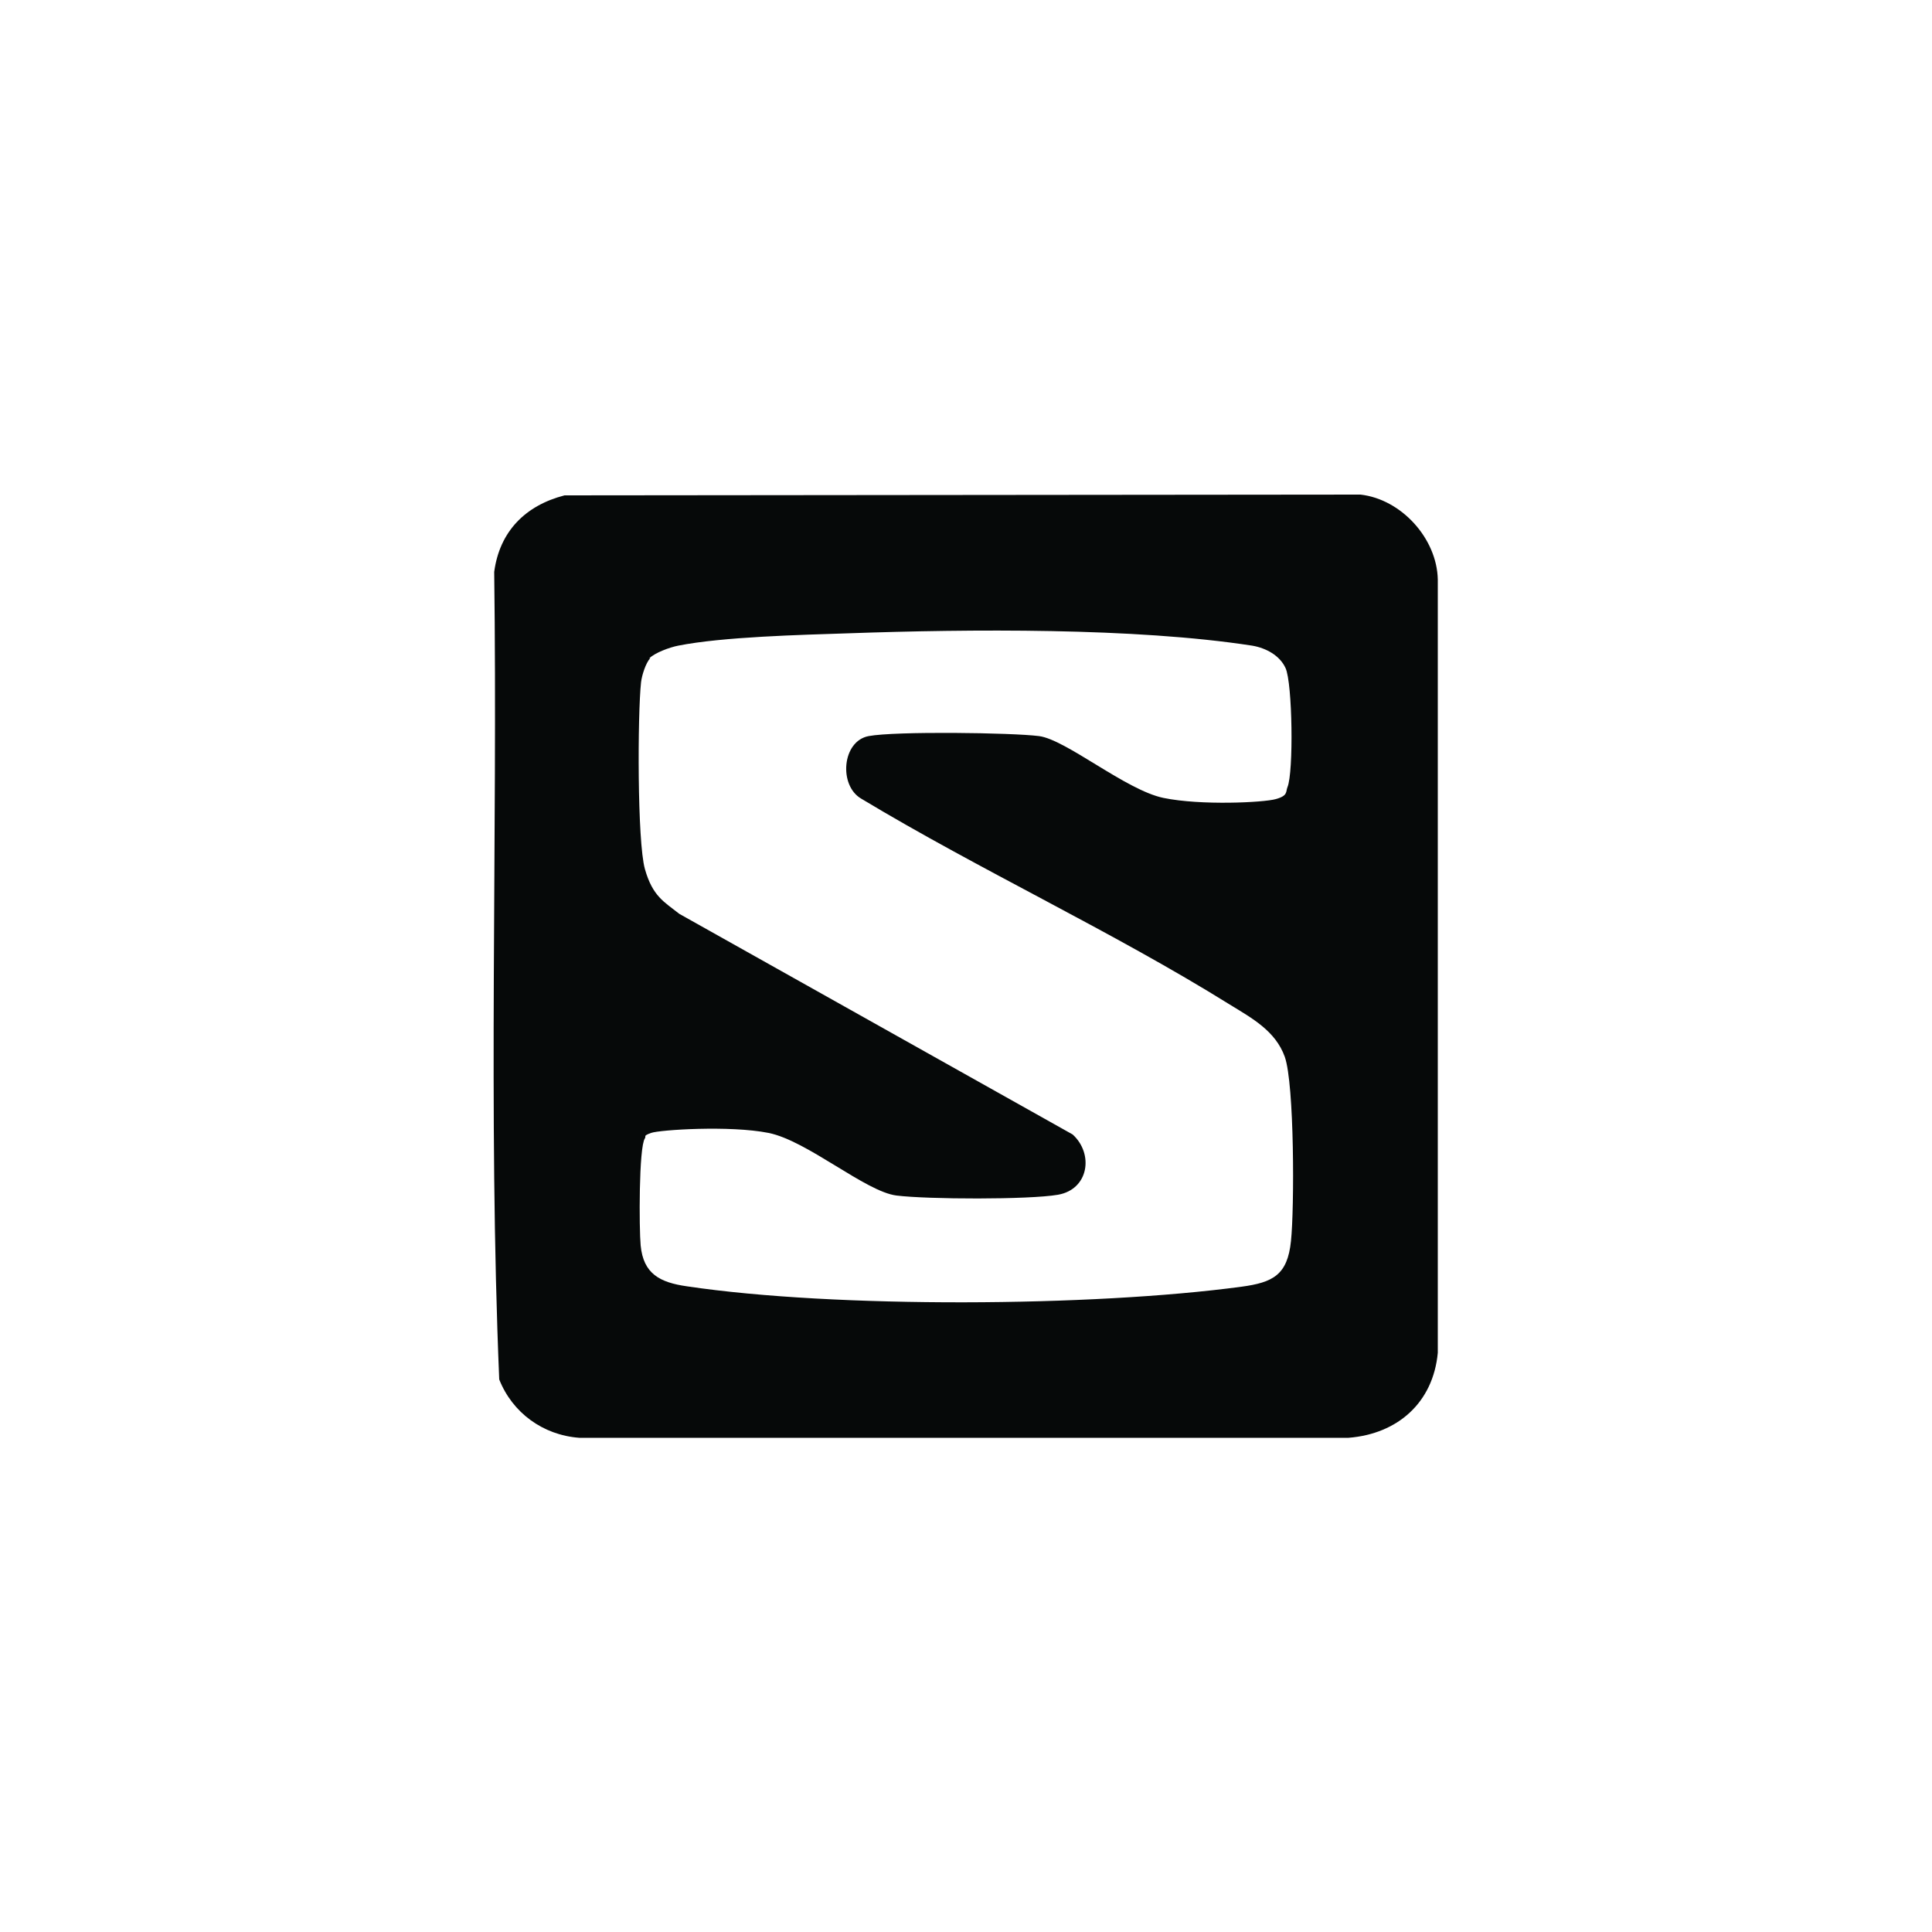
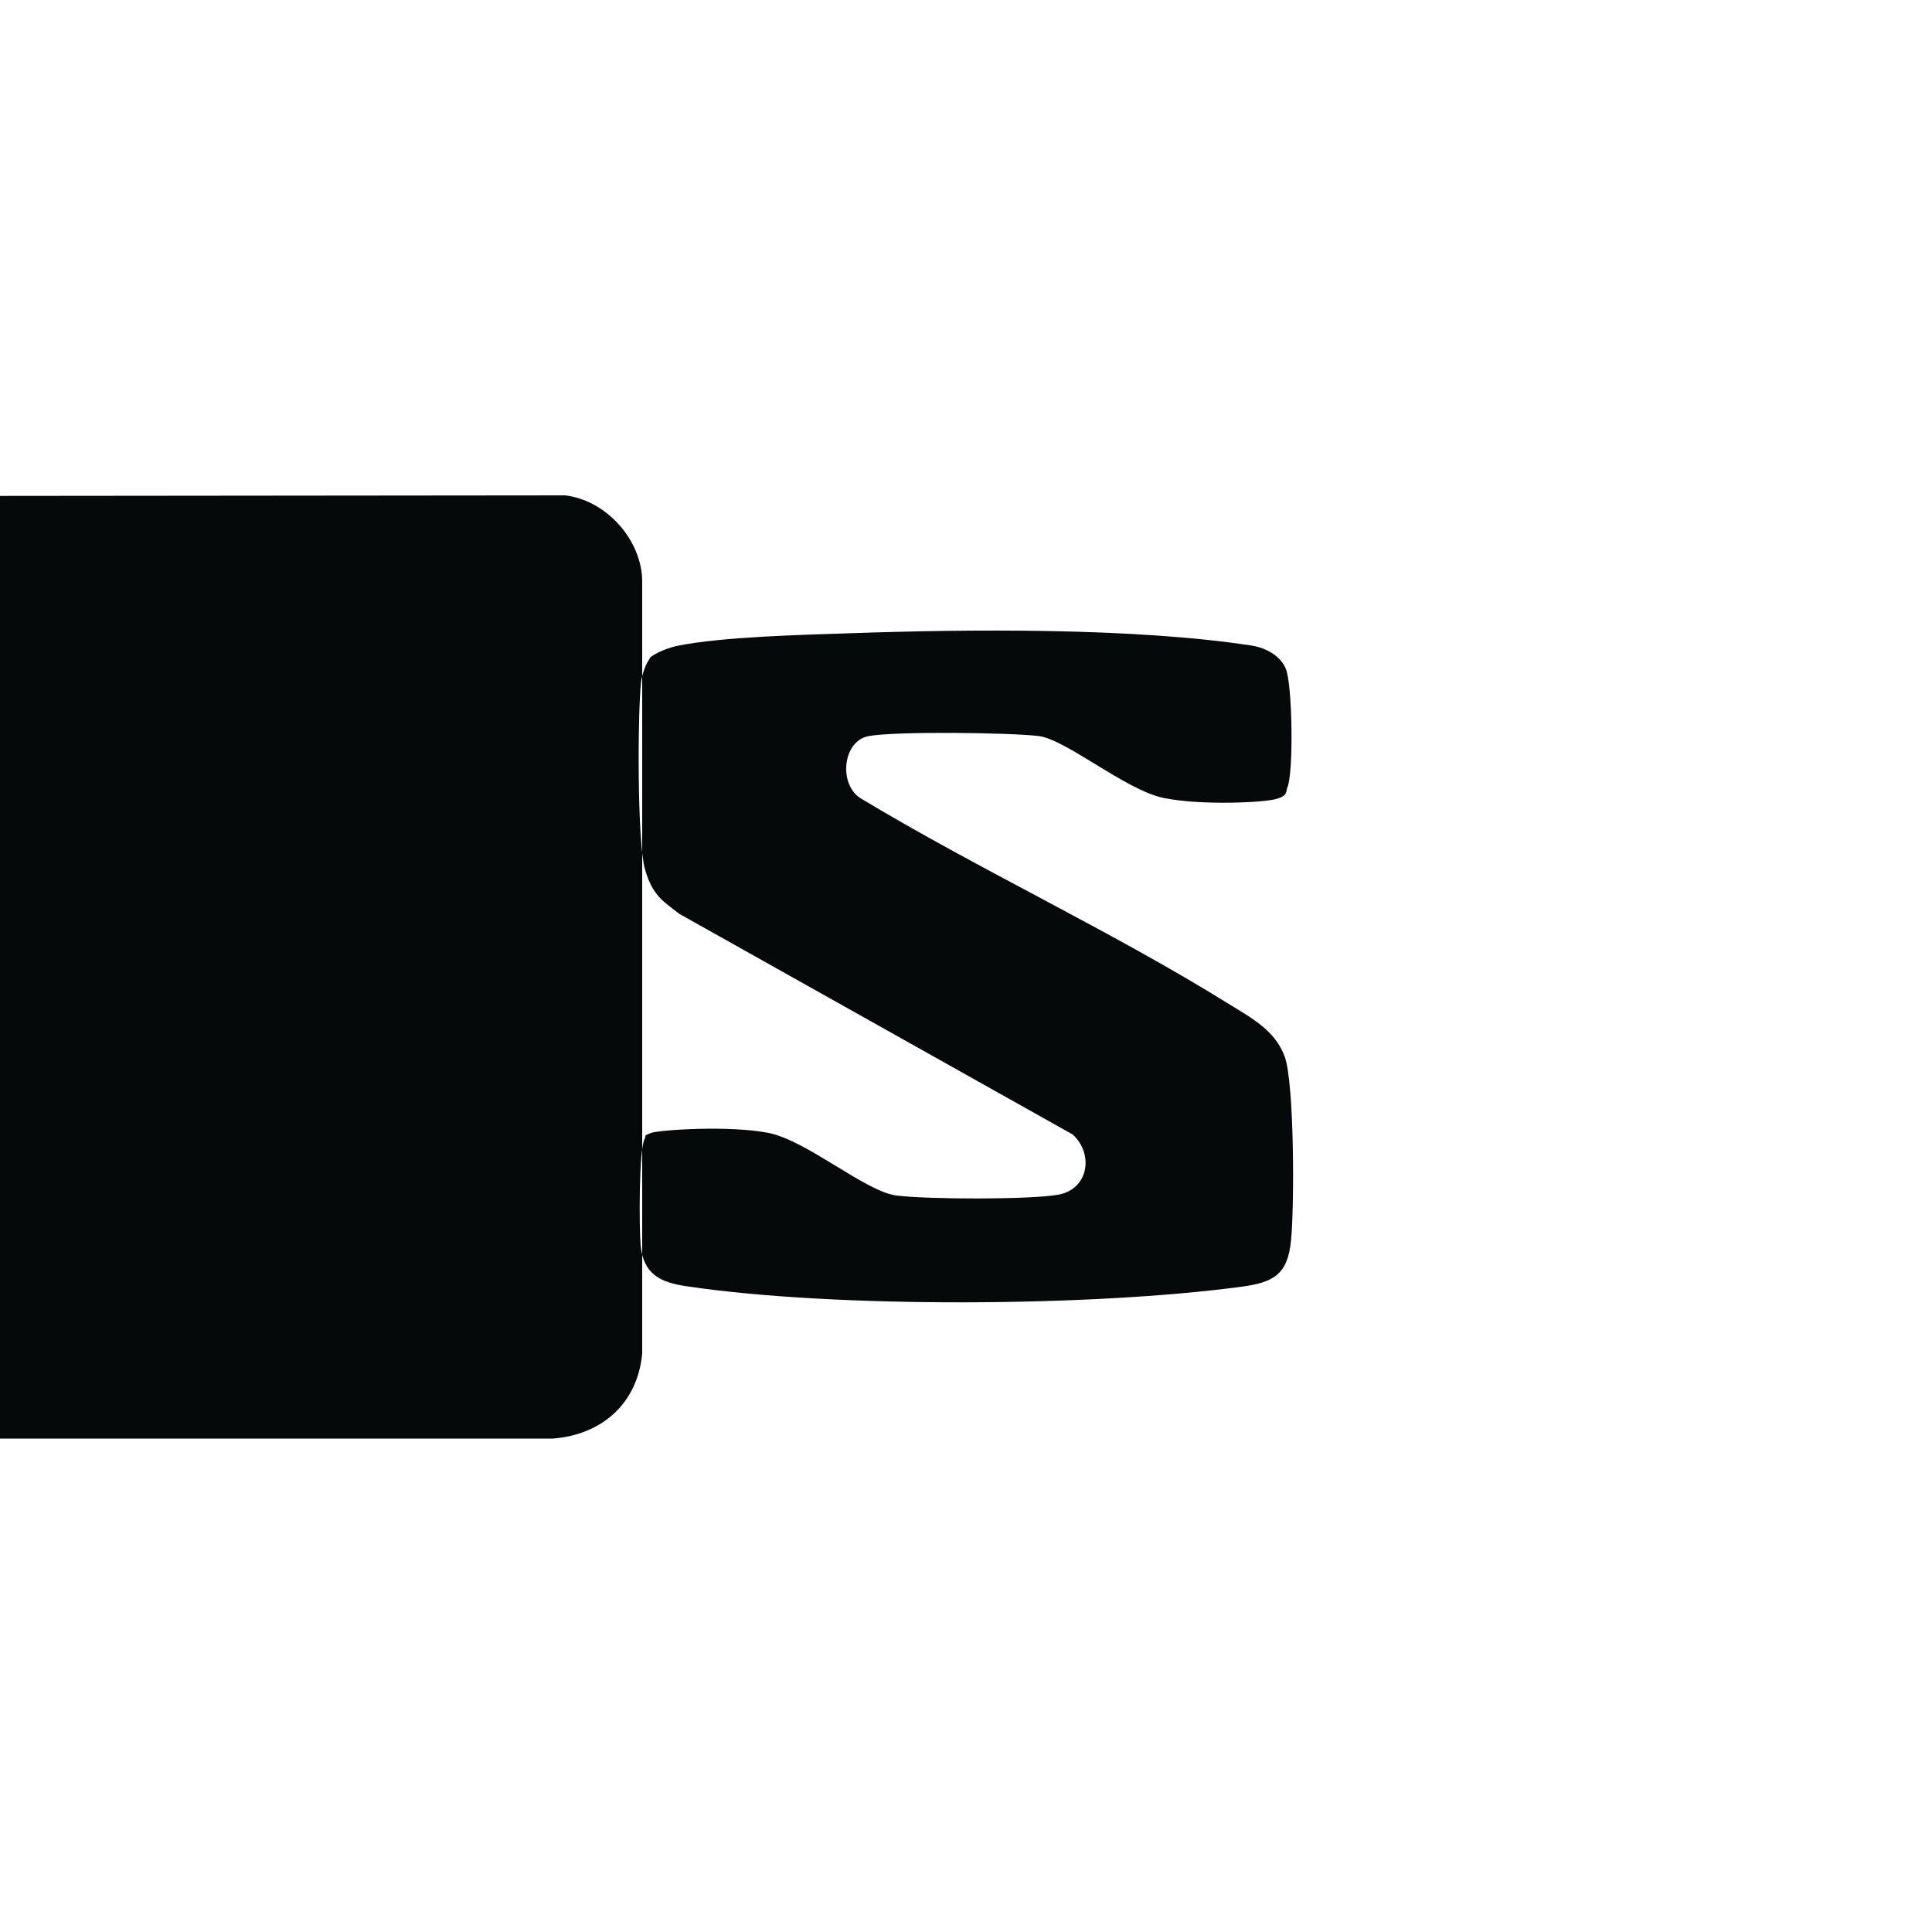
<svg xmlns="http://www.w3.org/2000/svg" id="Sweater_C" version="1.1" viewBox="0 0 500 500">
  <defs>
    <style>
      .st0 {
        fill: #060909;
      }
    </style>
  </defs>
-   <path class="st0" d="M146.2,128.2l205.9-.2c10.6,1.2,19.8,11.4,20,22v200.1c-1.2,12.9-10.4,21-23.1,22h-199.1c-9.4-.7-17.3-6.5-20.7-15.1-2.9-69.3-.4-139.4-1.3-209,1.4-10.5,8.1-17.2,18.2-19.8ZM168.3,170.3c-1.2,1.3-2.2,4.5-2.4,6.3-.9,8.3-1,41.2,1,48.3s5,8.5,8.9,11.6l101.8,57.1c5.5,5,4.2,14.2-3.8,15.6-7.5,1.3-33.8,1.2-41.8.2s-23.1-14.2-33.1-16.2-28.2-.8-30.4,0-1.2.8-1.6,1.4c-1.6,2.3-1.5,23.5-1.1,27.7.7,7.4,5,9.6,12,10.6,38.3,5.7,104.9,5.3,143.5.1,8.1-1.1,11.9-3,12.8-11.8.9-8.5.9-40.6-1.6-47.7-2.4-6.7-8.5-10-14.2-13.5-30.5-19-64.5-34.7-95.4-53.3-5.9-3.4-5-14.9,1.9-16.2s37.1-.9,44.1,0,22.5,14,32.2,16,25.9,1.2,29.1.3,2.5-1.9,3-3.1c1.6-3.8,1.3-26.9-.5-30.8-1.5-3.3-5.1-5.2-8.6-5.8-30.4-4.7-73.4-4.3-104.6-3.2-12.2.4-32.5.9-44,3.2-2.1.4-6,1.8-7.5,3.3Z" />
+   <path class="st0" d="M146.2,128.2c10.6,1.2,19.8,11.4,20,22v200.1c-1.2,12.9-10.4,21-23.1,22h-199.1c-9.4-.7-17.3-6.5-20.7-15.1-2.9-69.3-.4-139.4-1.3-209,1.4-10.5,8.1-17.2,18.2-19.8ZM168.3,170.3c-1.2,1.3-2.2,4.5-2.4,6.3-.9,8.3-1,41.2,1,48.3s5,8.5,8.9,11.6l101.8,57.1c5.5,5,4.2,14.2-3.8,15.6-7.5,1.3-33.8,1.2-41.8.2s-23.1-14.2-33.1-16.2-28.2-.8-30.4,0-1.2.8-1.6,1.4c-1.6,2.3-1.5,23.5-1.1,27.7.7,7.4,5,9.6,12,10.6,38.3,5.7,104.9,5.3,143.5.1,8.1-1.1,11.9-3,12.8-11.8.9-8.5.9-40.6-1.6-47.7-2.4-6.7-8.5-10-14.2-13.5-30.5-19-64.5-34.7-95.4-53.3-5.9-3.4-5-14.9,1.9-16.2s37.1-.9,44.1,0,22.5,14,32.2,16,25.9,1.2,29.1.3,2.5-1.9,3-3.1c1.6-3.8,1.3-26.9-.5-30.8-1.5-3.3-5.1-5.2-8.6-5.8-30.4-4.7-73.4-4.3-104.6-3.2-12.2.4-32.5.9-44,3.2-2.1.4-6,1.8-7.5,3.3Z" />
</svg>